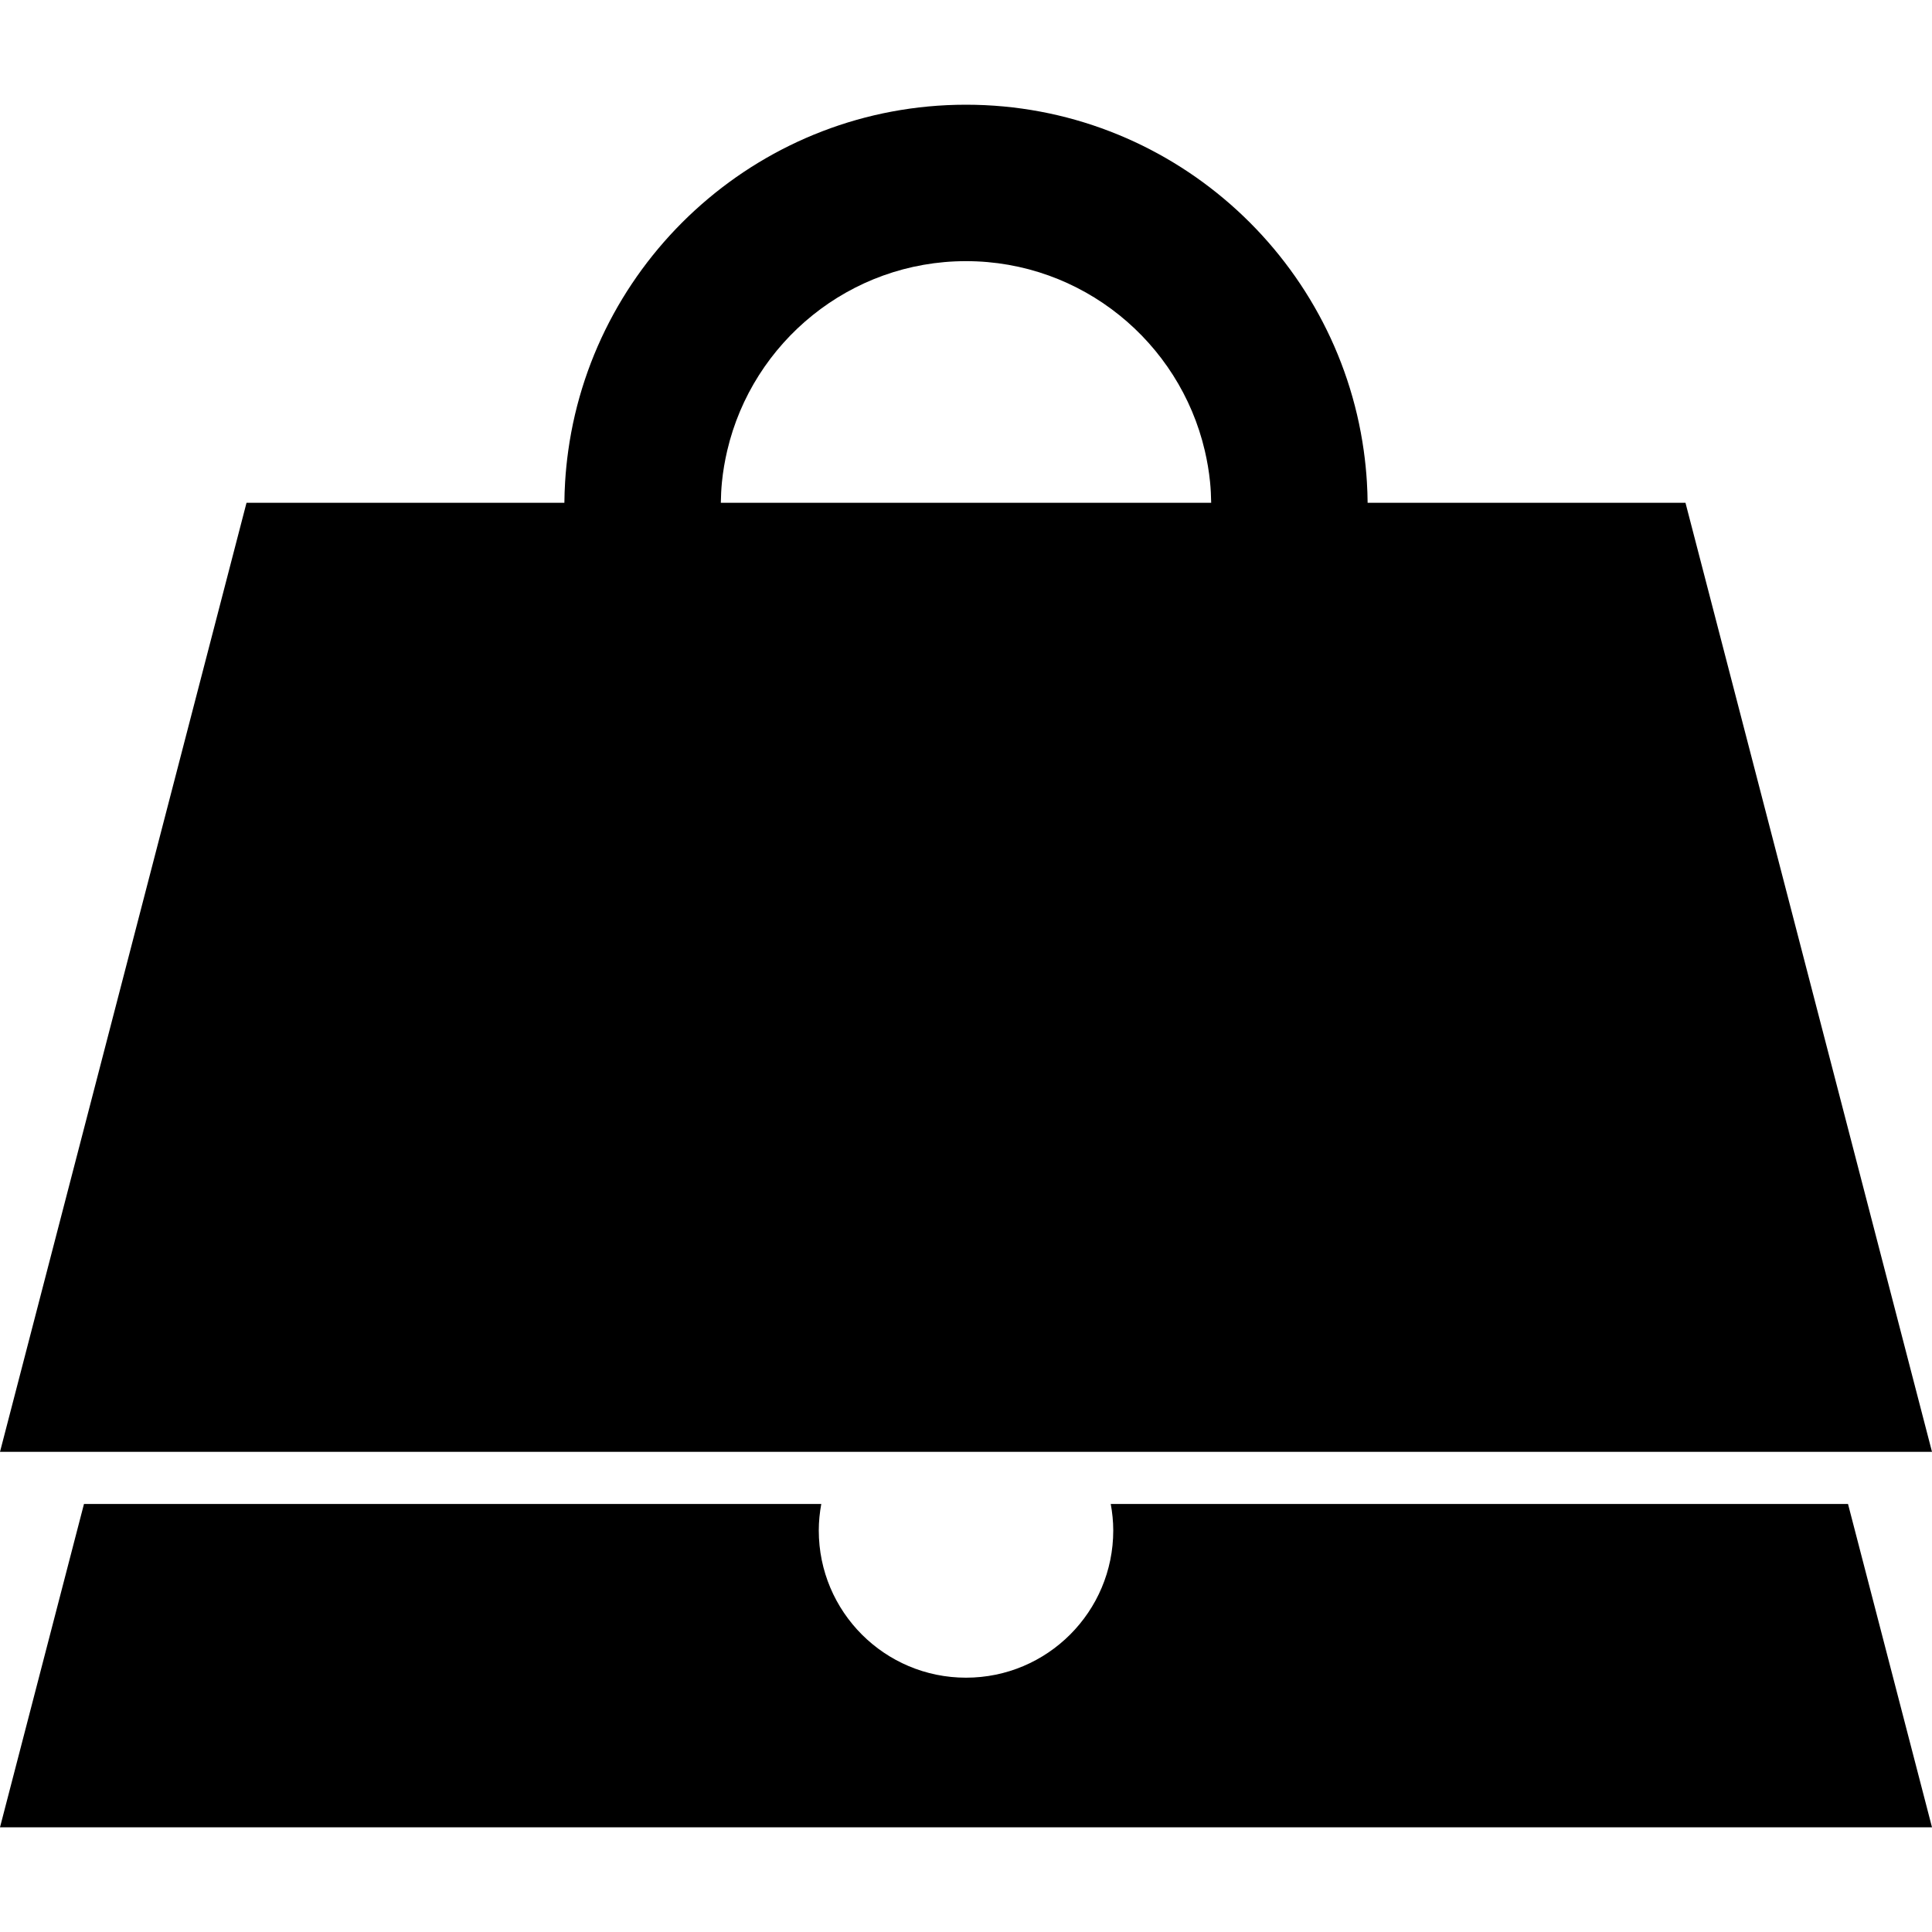
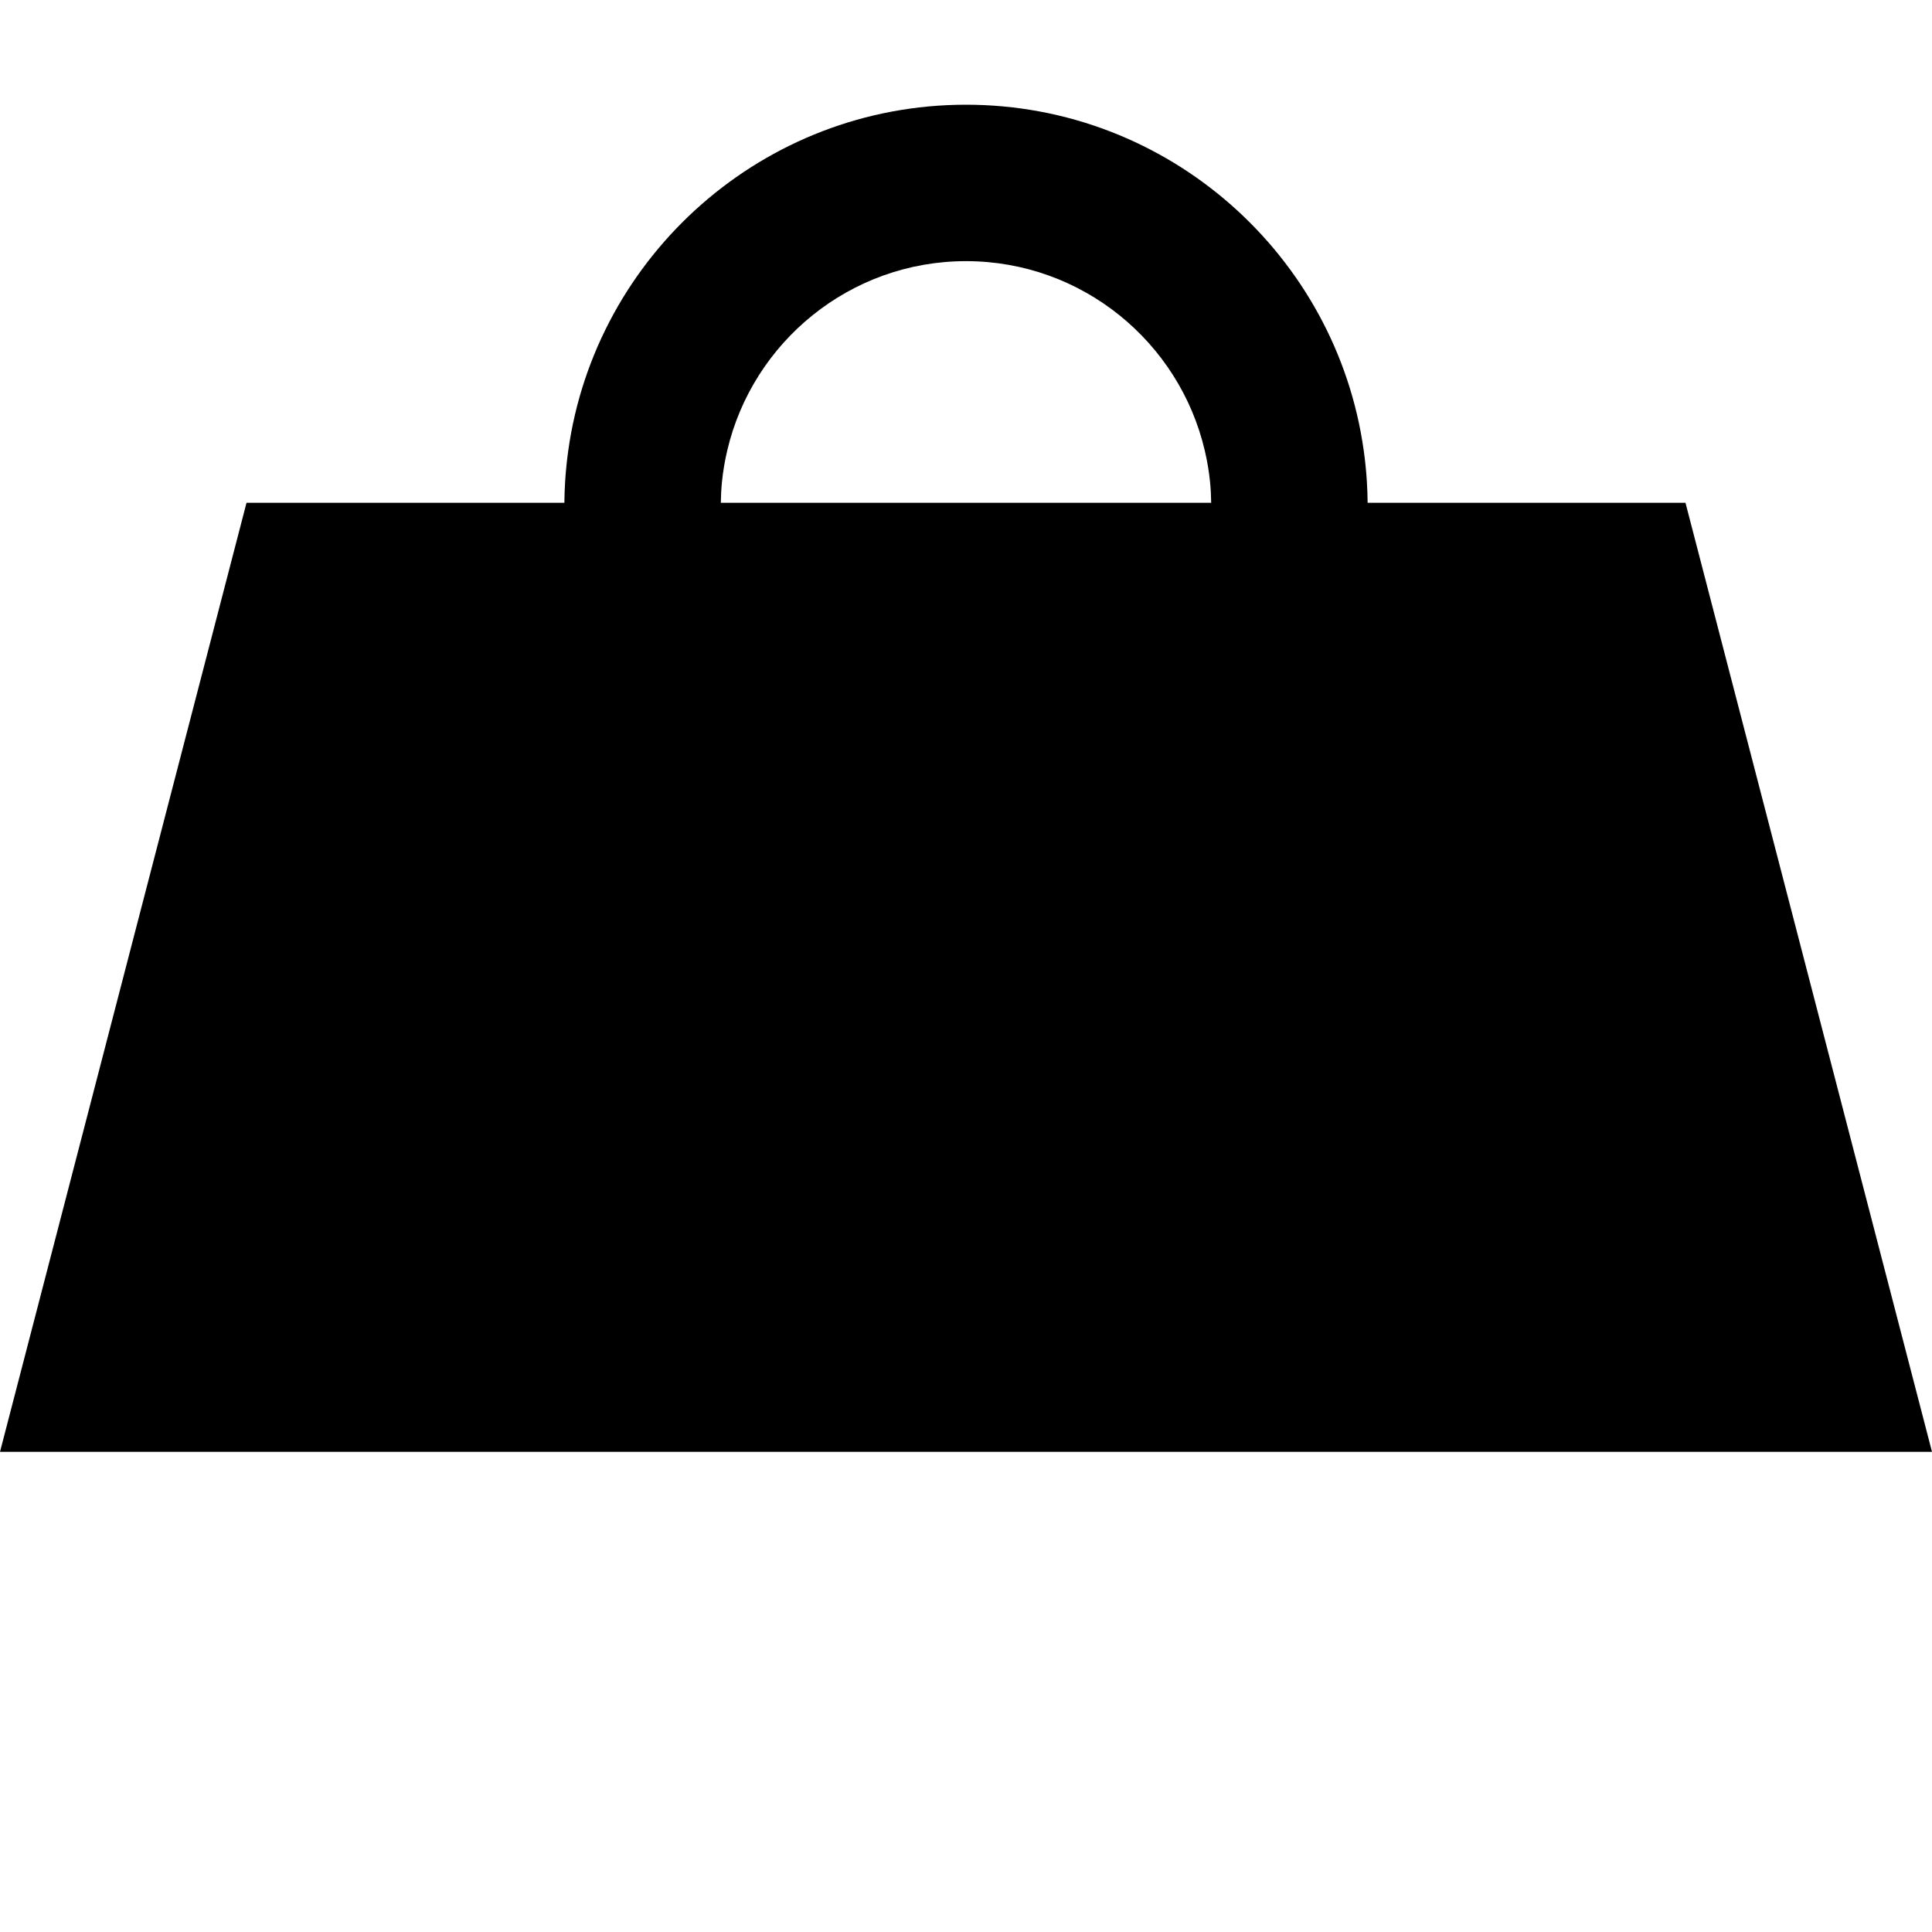
<svg xmlns="http://www.w3.org/2000/svg" version="1.1" id="Capa_1" x="0px" y="0px" width="490.037px" height="490.037px" viewBox="0 0 490.037 490.037" style="enable-background:new 0 0 490.037 490.037;" xml:space="preserve">
  <g>
    <g>
-       <path d="M281.732,381.473c0.396,2.181,0.636,4.415,0.636,6.711c0,20.626-16.722,37.348-37.346,37.348    c-20.626,0-37.346-16.722-37.346-37.348c0-2.293,0.238-4.528,0.634-6.711H21.3L0,463.478h490.037l-21.301-82.005H281.732z" />
      <path d="M346.887,127.523c-0.016-1.775-0.08-3.539-0.186-5.291c-0.16-2.674-0.432-5.319-0.797-7.936    C338.99,64.792,296.396,26.56,245.019,26.56c-51.377,0-93.972,38.233-100.886,87.737c-0.365,2.617-0.635,5.262-0.797,7.936    c-0.105,1.751-0.168,3.515-0.185,5.291H62.528L0,368.247h24.736h188.741h63.085h188.74h24.734l-62.529-240.724H346.887z     M183.119,122.232c0.27-2.701,0.728-5.346,1.333-7.936c6.426-27.504,31.133-48.058,60.567-48.058    c29.435,0,54.142,20.554,60.567,48.058c0.605,2.59,1.062,5.235,1.334,7.936c0.174,1.743,0.262,3.51,0.287,5.291H182.831    C182.857,125.744,182.947,123.977,183.119,122.232z" />
    </g>
  </g>
  <g>
</g>
  <g>
</g>
  <g>
</g>
  <g>
</g>
  <g>
</g>
  <g>
</g>
  <g>
</g>
  <g>
</g>
  <g>
</g>
  <g>
</g>
  <g>
</g>
  <g>
</g>
  <g>
</g>
  <g>
</g>
  <g>
</g>
</svg>